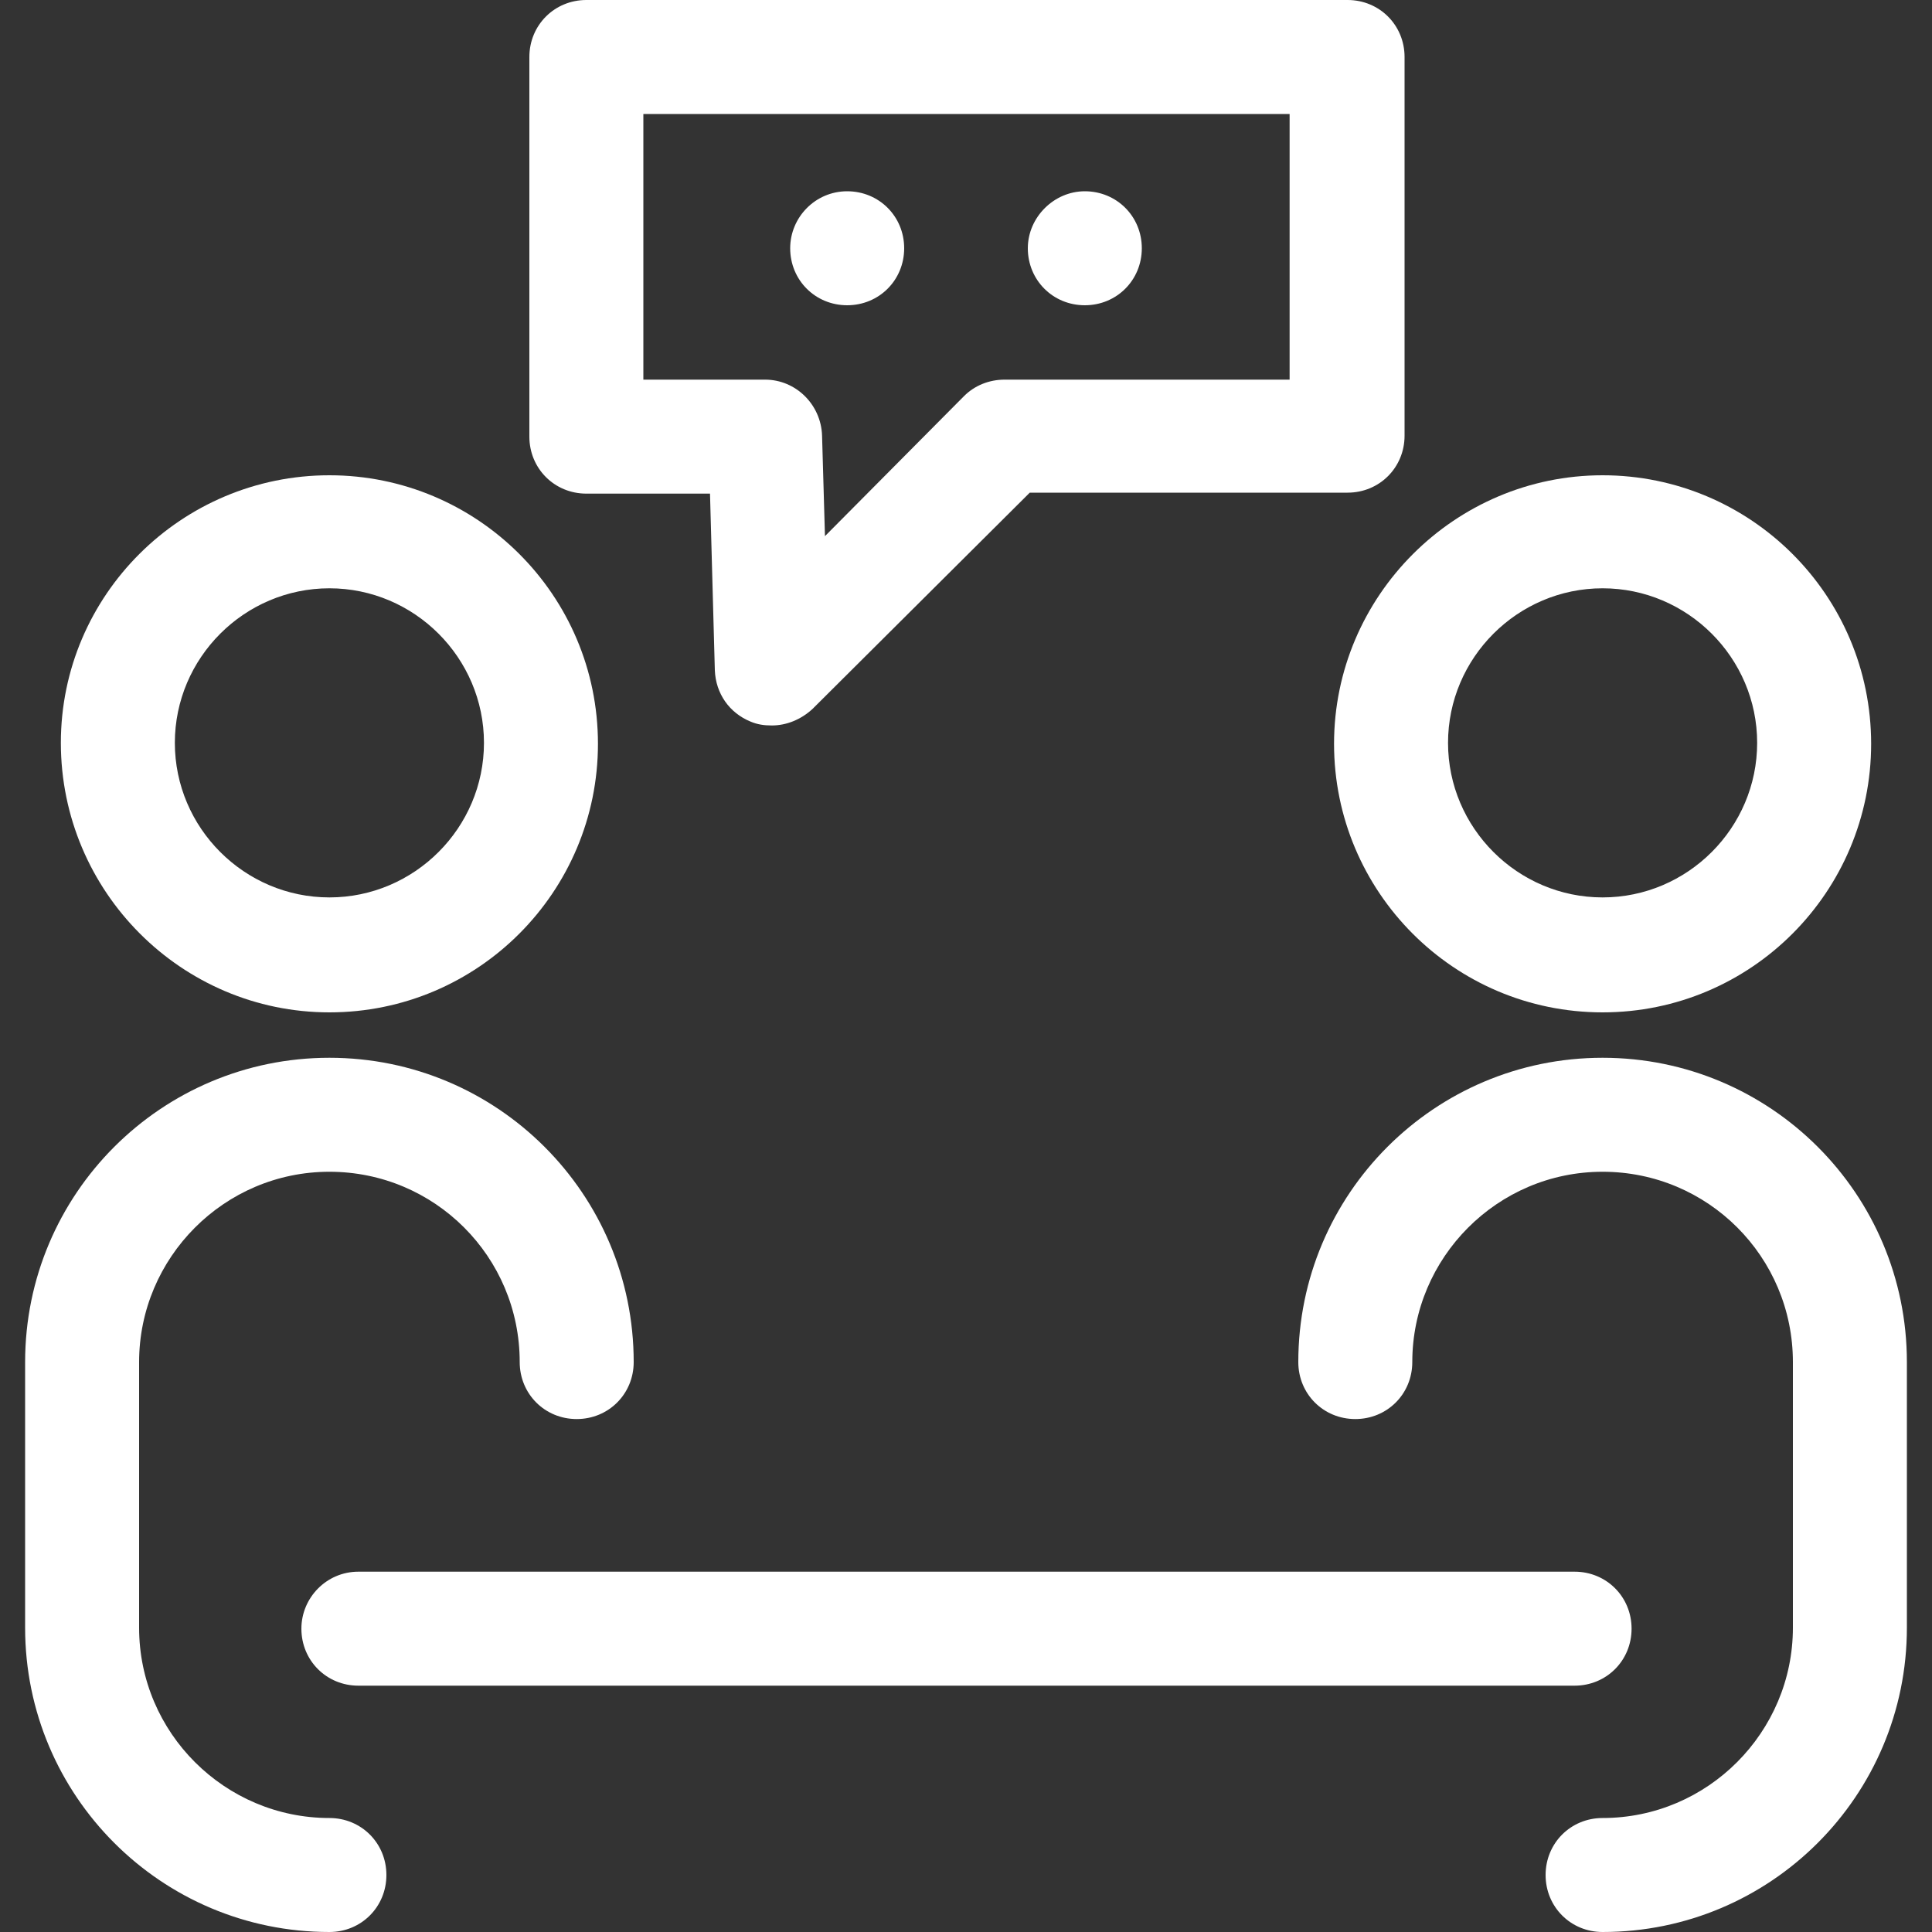
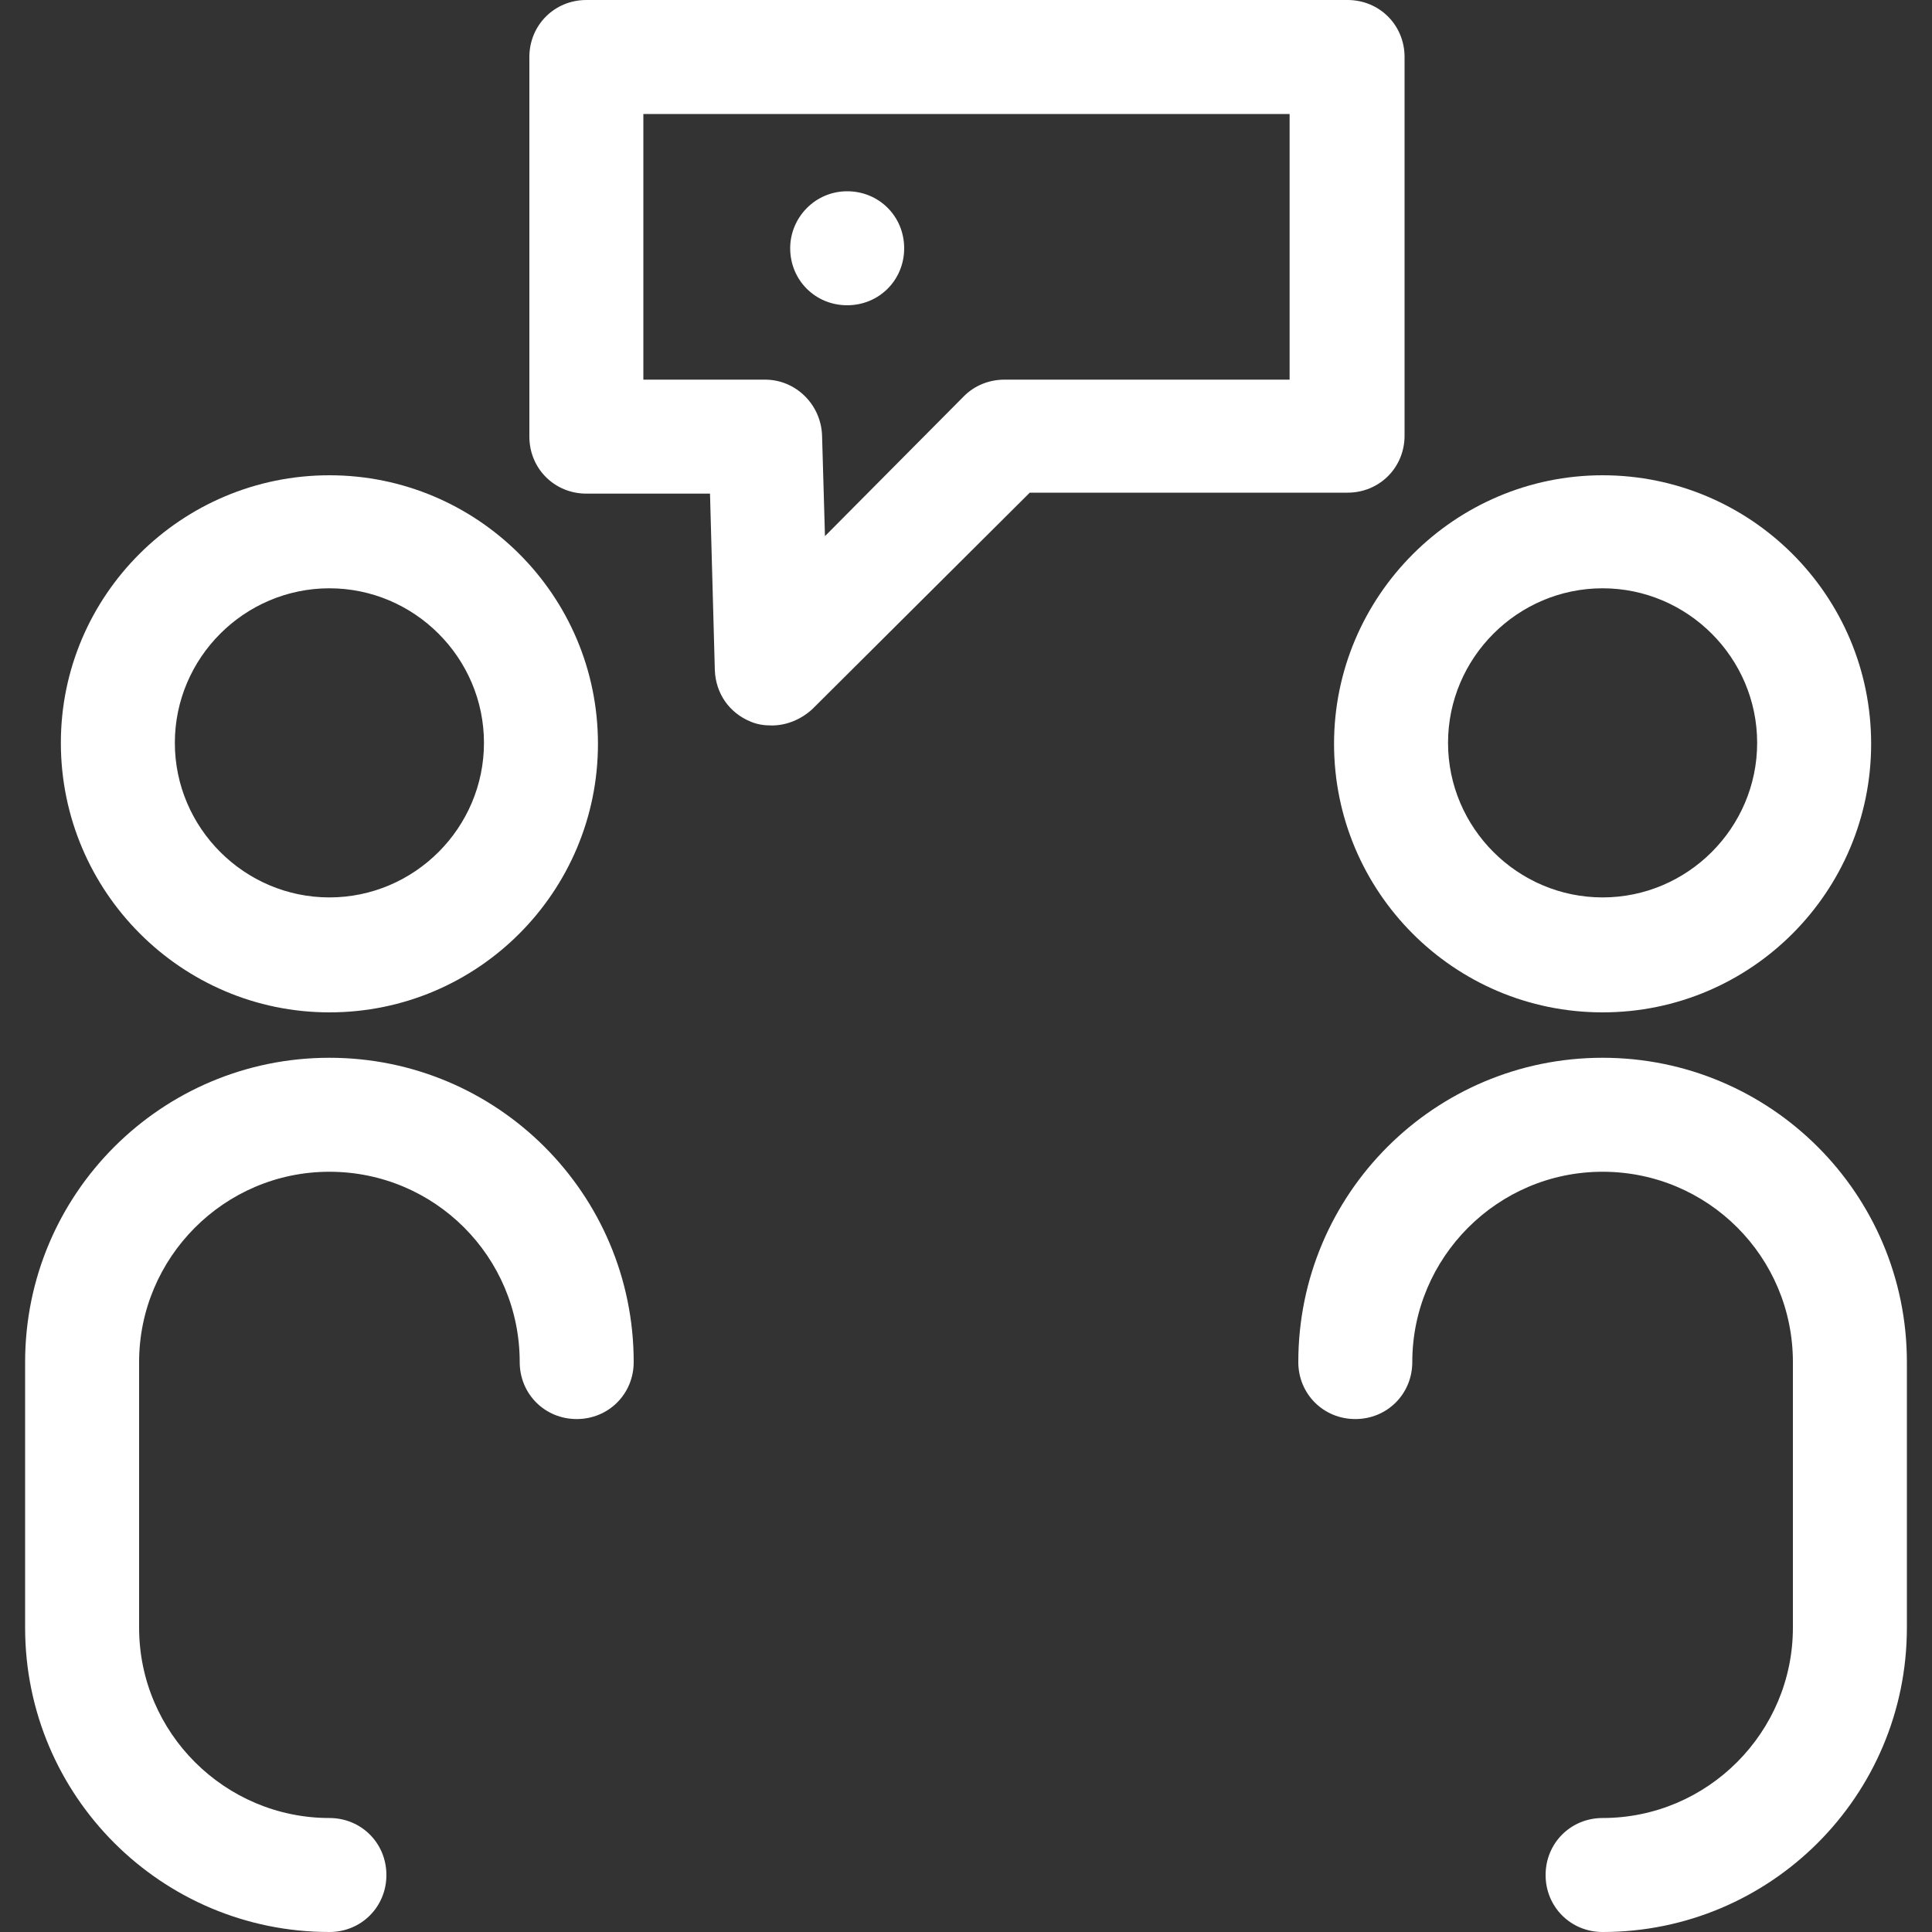
<svg xmlns="http://www.w3.org/2000/svg" version="1.1" id="图层_1" x="0px" y="0px" viewBox="0 0 200 200" style="enable-background:new 0 0 200 200;" xml:space="preserve">
  <rect x="0" y="0" width="200" height="200" fill="#333333" stroke="none" />
  <style type="text/css"> .st0{fill:#FFFFFF;} </style>
  <g>
    <path class="st0" d="M60.7,51.1h12.8l0.5,18.3c0.1,2.4,1.5,4.4,3.7,5.3c0.7,0.3,1.4,0.4,2.2,0.4c1.5,0,3-0.6,4.2-1.7l22.5-22.4 h32.9c3.3,0,5.9-2.6,5.9-5.9V5.9c0-3.3-2.6-5.9-5.9-5.9H60.7c-3.3,0-5.9,2.6-5.9,5.9v39.3C54.8,48.5,57.4,51.1,60.7,51.1z M66.6,11.8h66.9v27.5H104c-1.6,0-3.1,0.6-4.2,1.7L85.4,55.5l-0.3-10.4c-0.1-3.2-2.7-5.8-5.9-5.8H66.6V11.8z" />
    <path class="st0" d="M81.8,25.7c0,3.3,2.6,5.9,5.9,5.9c3.3,0,5.9-2.6,5.9-5.9l0,0c0-3.3-2.6-5.9-5.9-5.9 C84.4,19.8,81.8,22.5,81.8,25.7L81.8,25.7z" />
-     <path class="st0" d="M106.4,25.7c0,3.3,2.6,5.9,5.9,5.9c3.3,0,5.9-2.6,5.9-5.9l0,0c0-3.3-2.6-5.9-5.9-5.9 C109.1,19.8,106.4,22.5,106.4,25.7L106.4,25.7z" />
    <path class="st0" d="M34.1,104.8c15.4,0,27.8-12.5,27.8-27.8c0-15.4-12.5-27.8-27.8-27.8S6.3,61.6,6.3,76.9 C6.3,92.3,18.8,104.8,34.1,104.8z M34.1,60.9c8.8,0,16,7.2,16,16s-7.2,16-16,16s-16-7.2-16-16S25.3,60.9,34.1,60.9z M34.1,188.2 c-10.8,0-19.7-8.8-19.7-19.7V141c0-10.8,8.8-19.7,19.7-19.7s19.7,8.8,19.7,19.7c0,3.3,2.6,5.9,5.9,5.9c3.3,0,5.9-2.6,5.9-5.9 c0-17.4-14.1-31.5-31.5-31.5S2.6,123.6,2.6,141v27.5c0,17.4,14.1,31.5,31.5,31.5c3.3,0,5.9-2.6,5.9-5.9S37.4,188.2,34.1,188.2z M165.9,104.8c15.4,0,27.8-12.5,27.8-27.8c0-15.4-12.5-27.8-27.8-27.8s-27.8,12.5-27.8,27.8C138.1,92.3,150.5,104.8,165.9,104.8z M165.9,60.9c8.8,0,16,7.2,16,16s-7.2,16-16,16c-8.8,0-16-7.2-16-16S157.1,60.9,165.9,60.9z M165.9,109.5 c-17.4,0-31.5,14.1-31.5,31.5c0,3.3,2.6,5.9,5.9,5.9c3.3,0,5.9-2.6,5.9-5.9c0-10.8,8.8-19.7,19.7-19.7s19.7,8.8,19.7,19.7v27.5 c0,10.8-8.8,19.7-19.7,19.7c-3.3,0-5.9,2.6-5.9,5.9s2.6,5.9,5.9,5.9c17.4,0,31.5-14.1,31.5-31.5V141 C197.4,123.6,183.3,109.5,165.9,109.5z" />
-     <path class="st0" d="M31.2,168.6c0,3.3,2.6,5.9,5.9,5.9h125.9c3.3,0,5.9-2.6,5.9-5.9c0-3.3-2.6-5.9-5.9-5.9H37.1 C33.8,162.7,31.2,165.4,31.2,168.6z" />
  </g>
</svg>